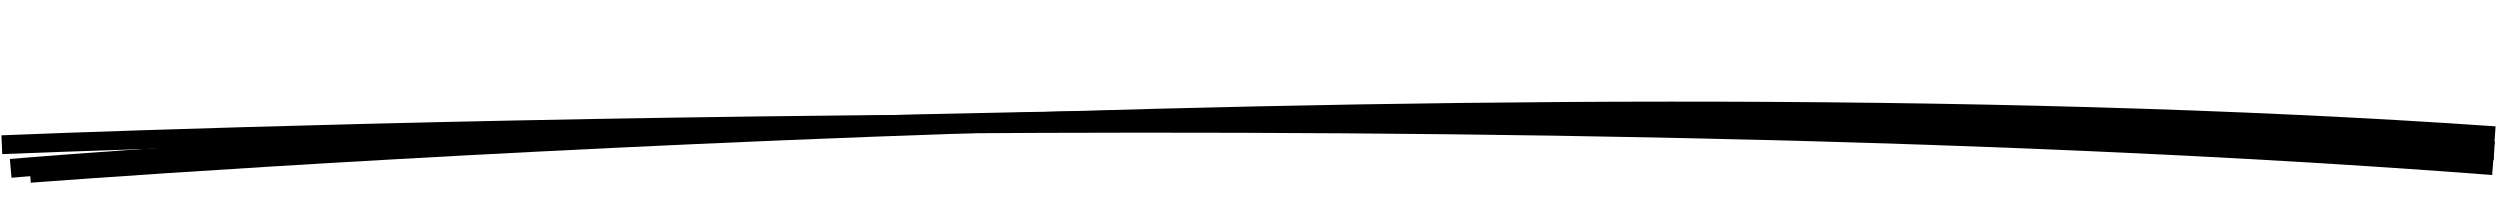
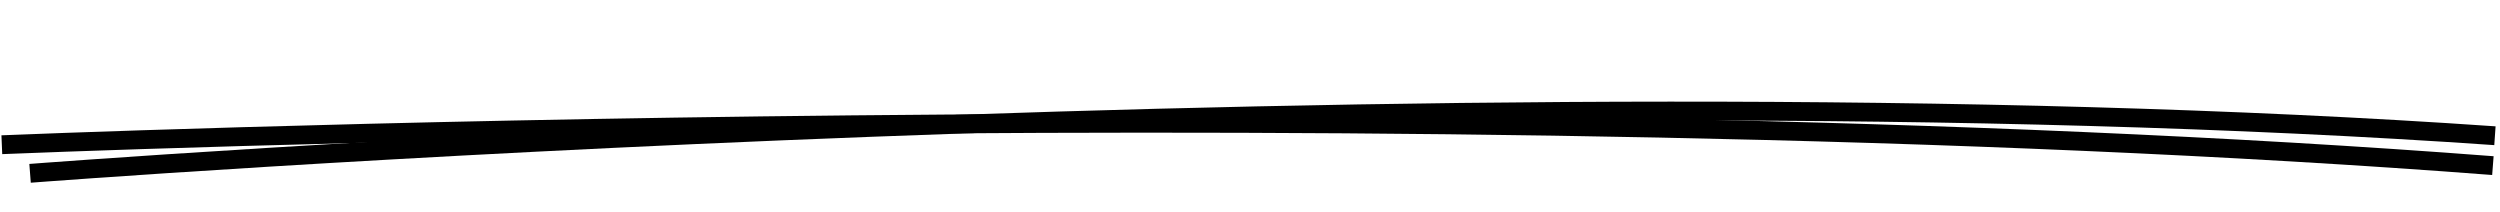
<svg xmlns="http://www.w3.org/2000/svg" width="531" height="45" viewBox="0 0 531 45" fill="none">
  <path d="M0.389 30.738C0.389 30.738 305.693 17.961 529.49 35.176" stroke="black" stroke-width="4" />
-   <path d="M2.268 35.761C2.268 35.761 247.139 14.412 529.774 32.032" stroke="black" stroke-width="4" />
  <path d="M6.385 36.815C6.385 36.815 308.398 13.445 529.923 28.83" stroke="black" stroke-width="4" />
</svg>